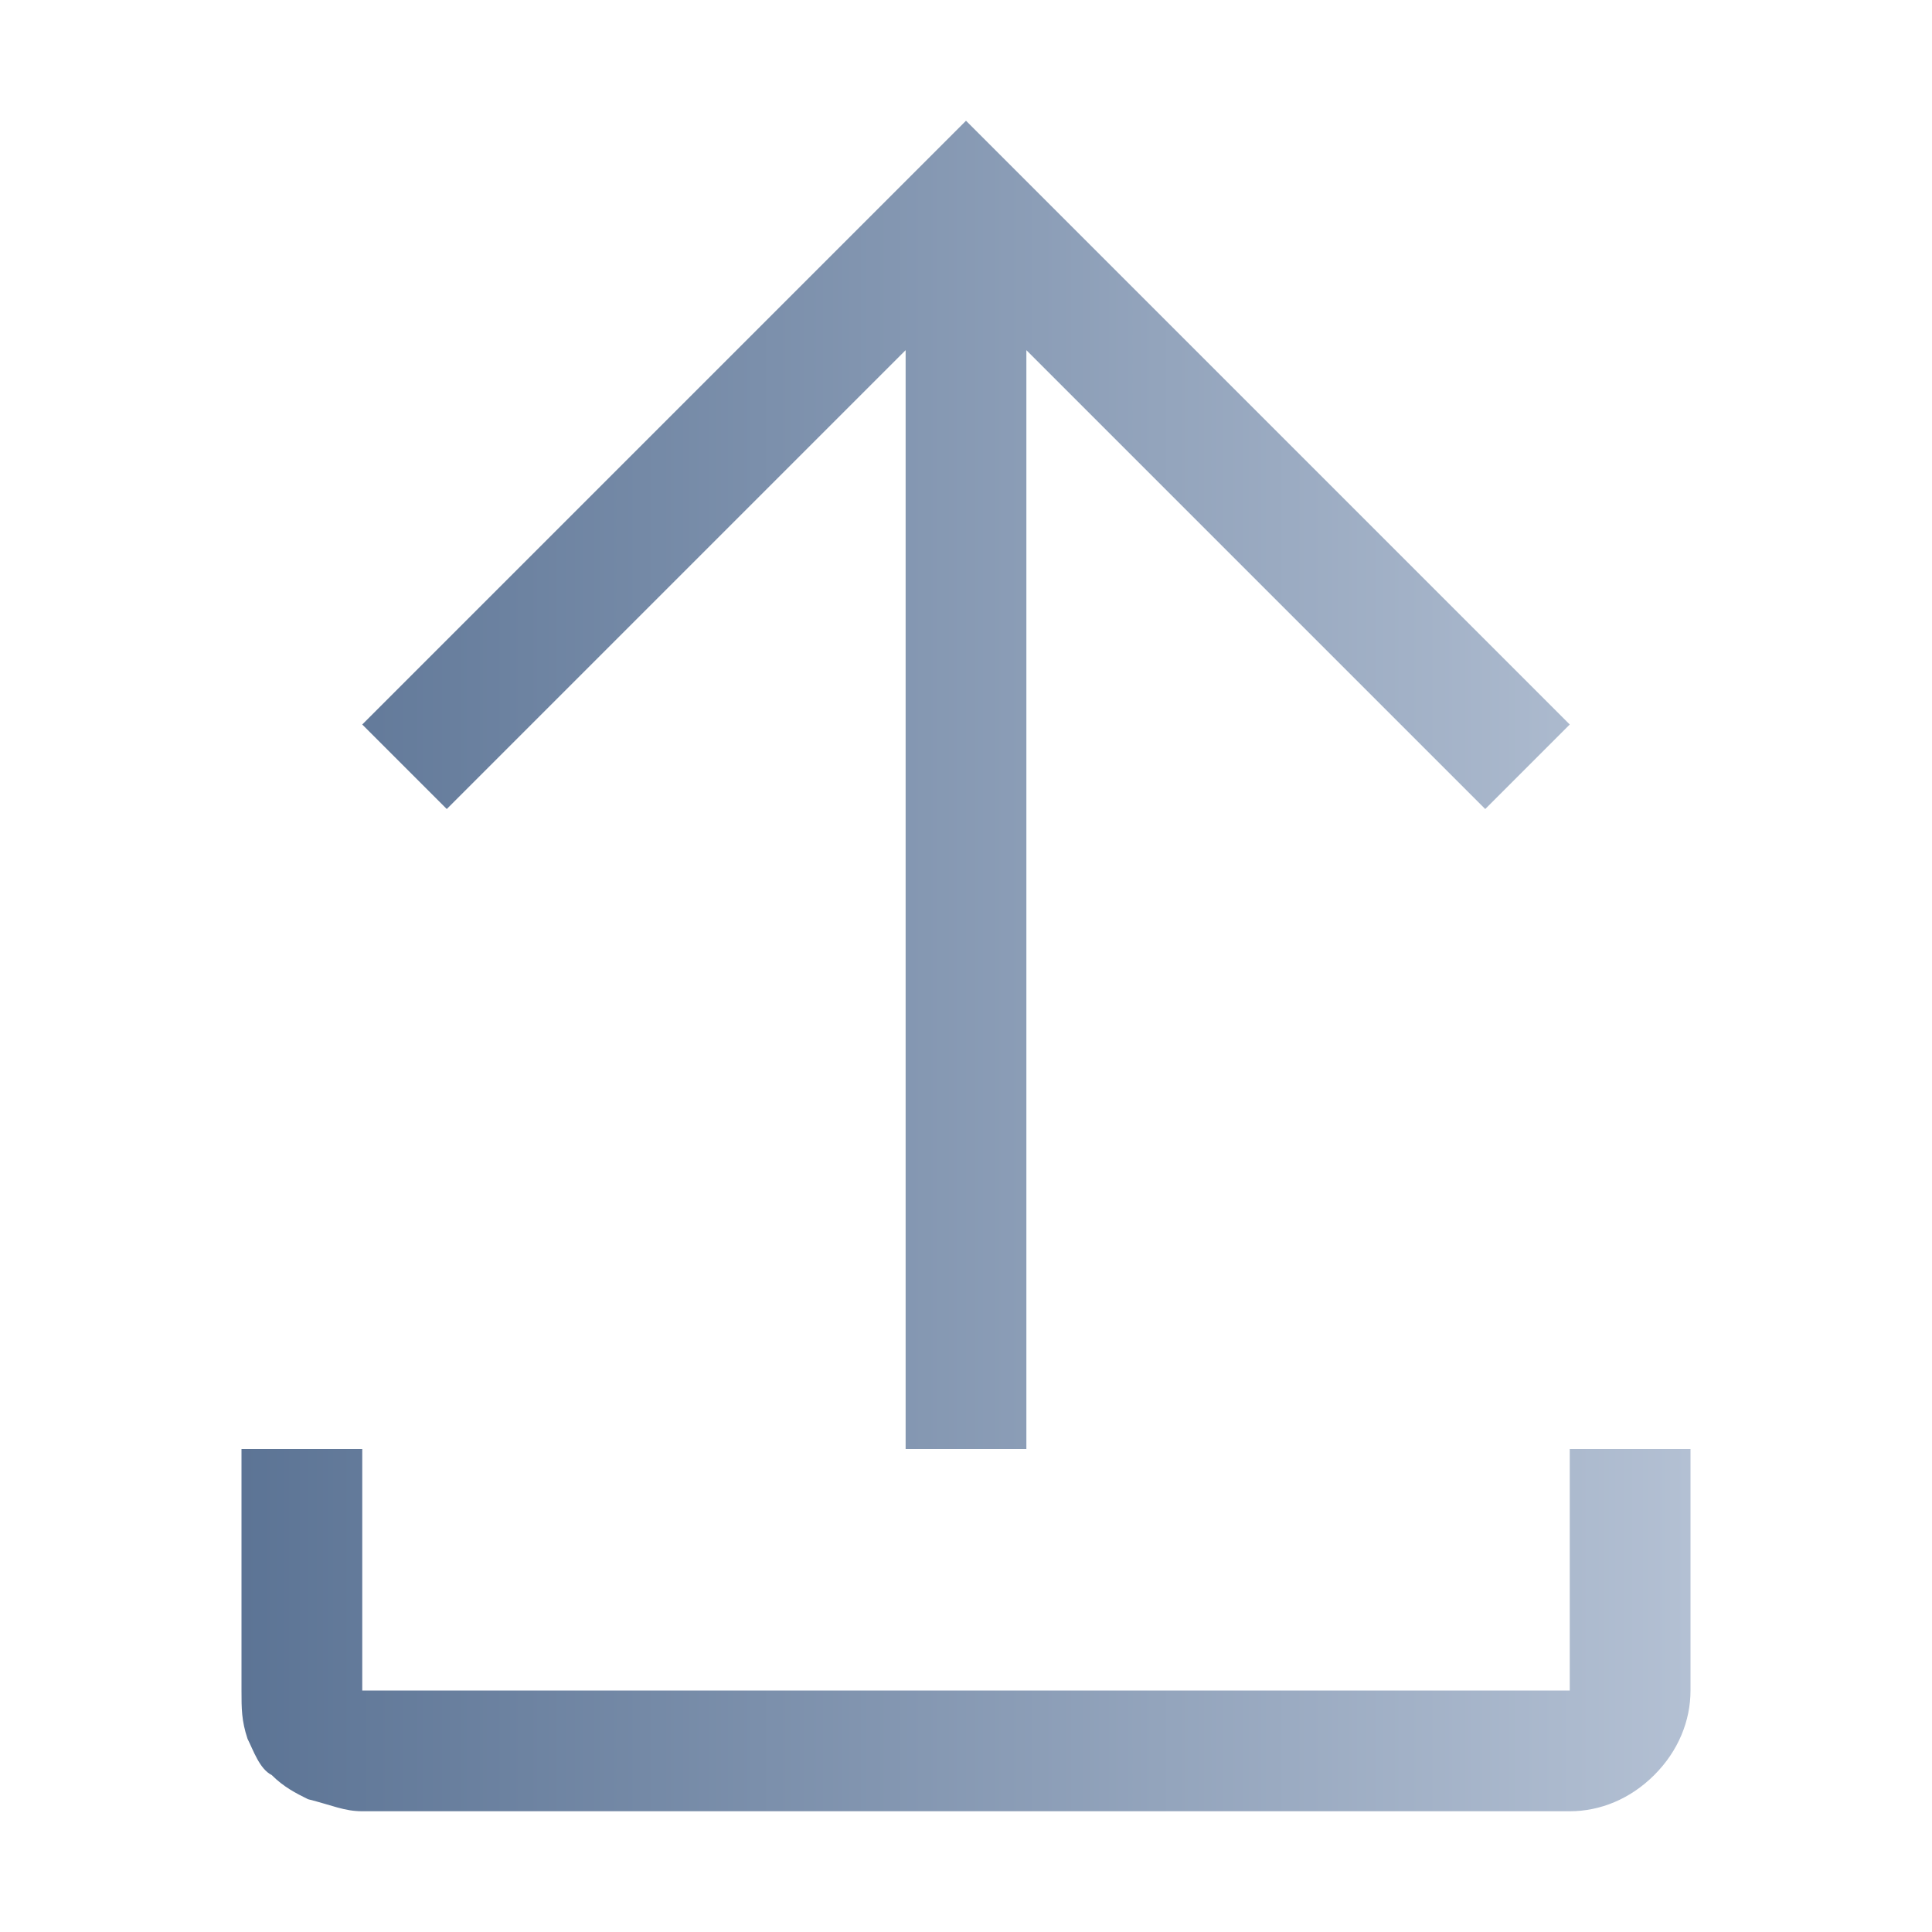
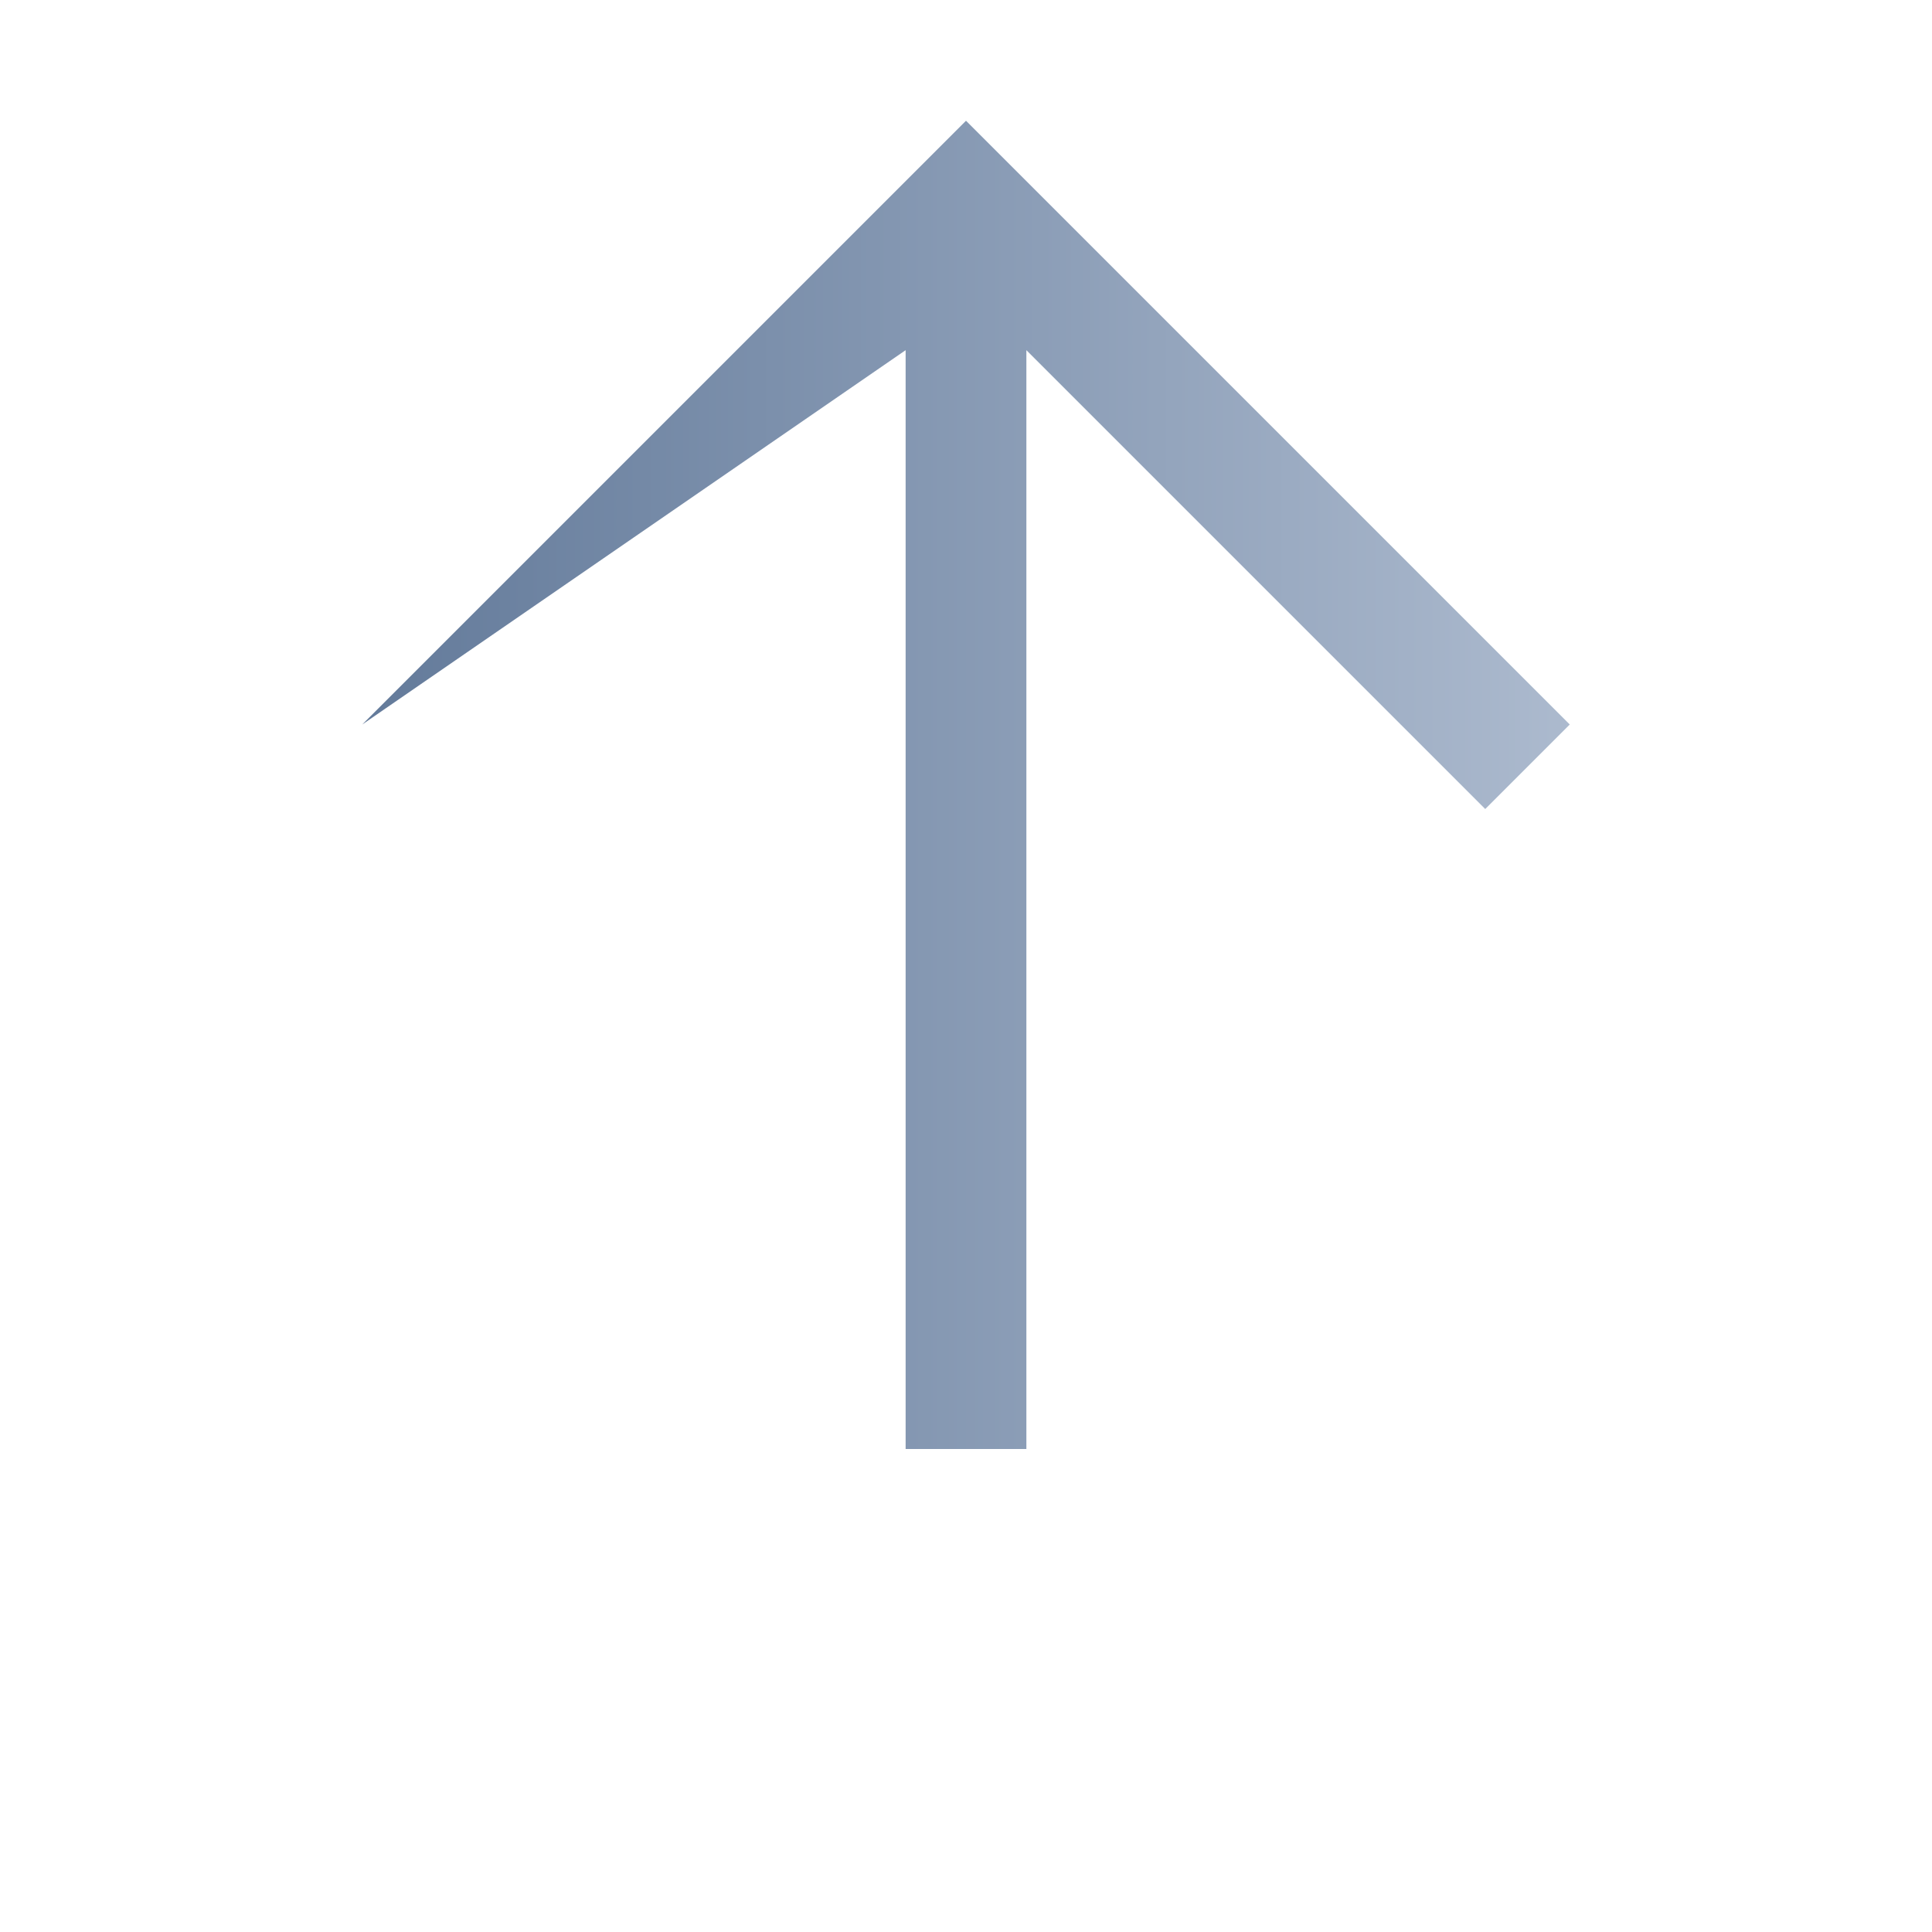
<svg xmlns="http://www.w3.org/2000/svg" version="1.1" id="Layer_1" x="0px" y="0px" viewBox="0 0 32 32" style="enable-background:new 0 0 32 32;" xml:space="preserve">
  <style type="text/css">
	.st0{fill:none;}
	.st1{fill:url(#SVGID_1_);}
	.st2{fill:url(#SVGID_00000157281757762682041830000015908261063945679034_);}
</style>
  <rect class="st0" width="32" height="32" />
  <linearGradient id="SVGID_1_" gradientUnits="userSpaceOnUse" x1="4" y1="7" x2="28" y2="7" gradientTransform="matrix(1 0 0 -1 0 34)">
    <stop offset="0" style="stop-color:#5C7495" />
    <stop offset="1" style="stop-color:#B3C0D3" />
  </linearGradient>
-   <path class="st1" d="M26,24v4H6v-4H4v4l0,0c0,0.3,0,0.5,0.1,0.8c0.1,0.2,0.2,0.5,0.4,0.6c0.2,0.2,0.4,0.3,0.6,0.4  C5.5,29.9,5.7,30,6,30h20c0.5,0,1-0.2,1.4-0.6C27.8,29,28,28.5,28,28v-4H26z" />
  <linearGradient id="SVGID_00000152231249347005356600000015592373629993671554_" gradientUnits="userSpaceOnUse" x1="4" y1="21" x2="28" y2="21" gradientTransform="matrix(1 0 0 -1 0 34)">
    <stop offset="0" style="stop-color:#5C7495" />
    <stop offset="1" style="stop-color:#B3C0D3" />
  </linearGradient>
-   <path style="fill:url(#SVGID_00000152231249347005356600000015592373629993671554_);" d="M6,12l1.4,1.4L15,5.8V24h2V5.8l7.6,7.6  L26,12L16,2L6,12z" />
+   <path style="fill:url(#SVGID_00000152231249347005356600000015592373629993671554_);" d="M6,12L15,5.8V24h2V5.8l7.6,7.6  L26,12L16,2L6,12z" />
</svg>